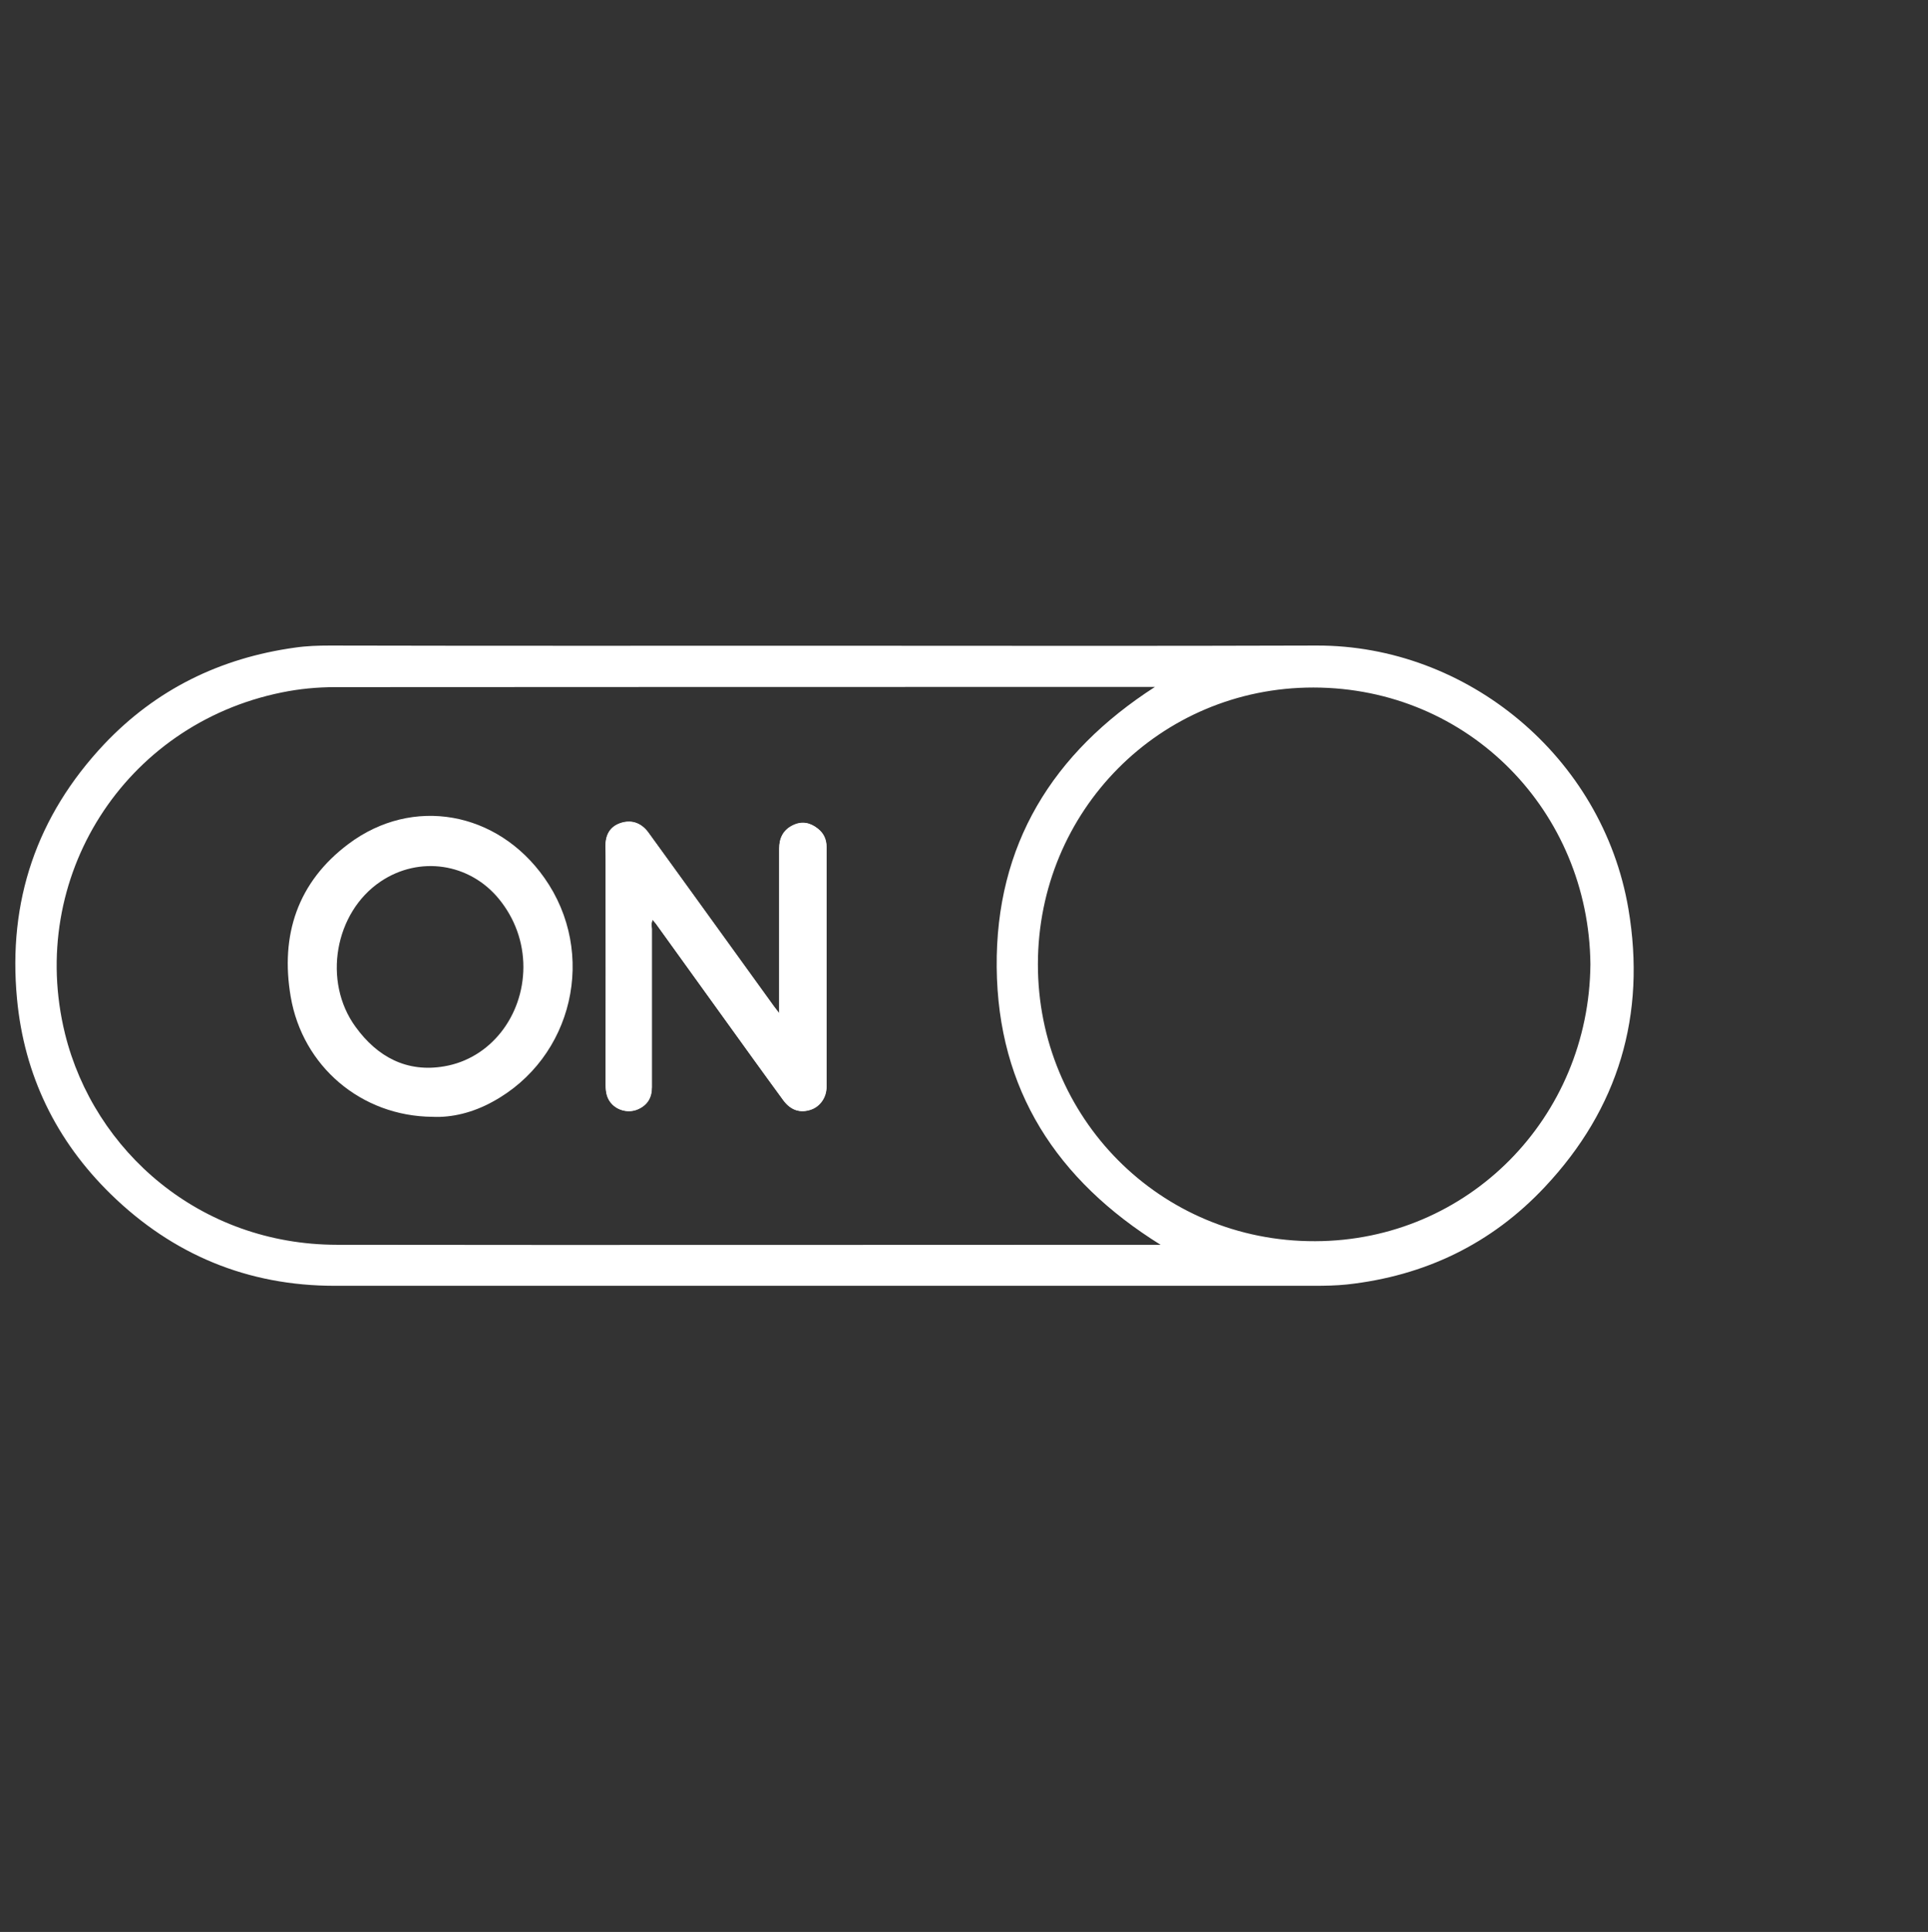
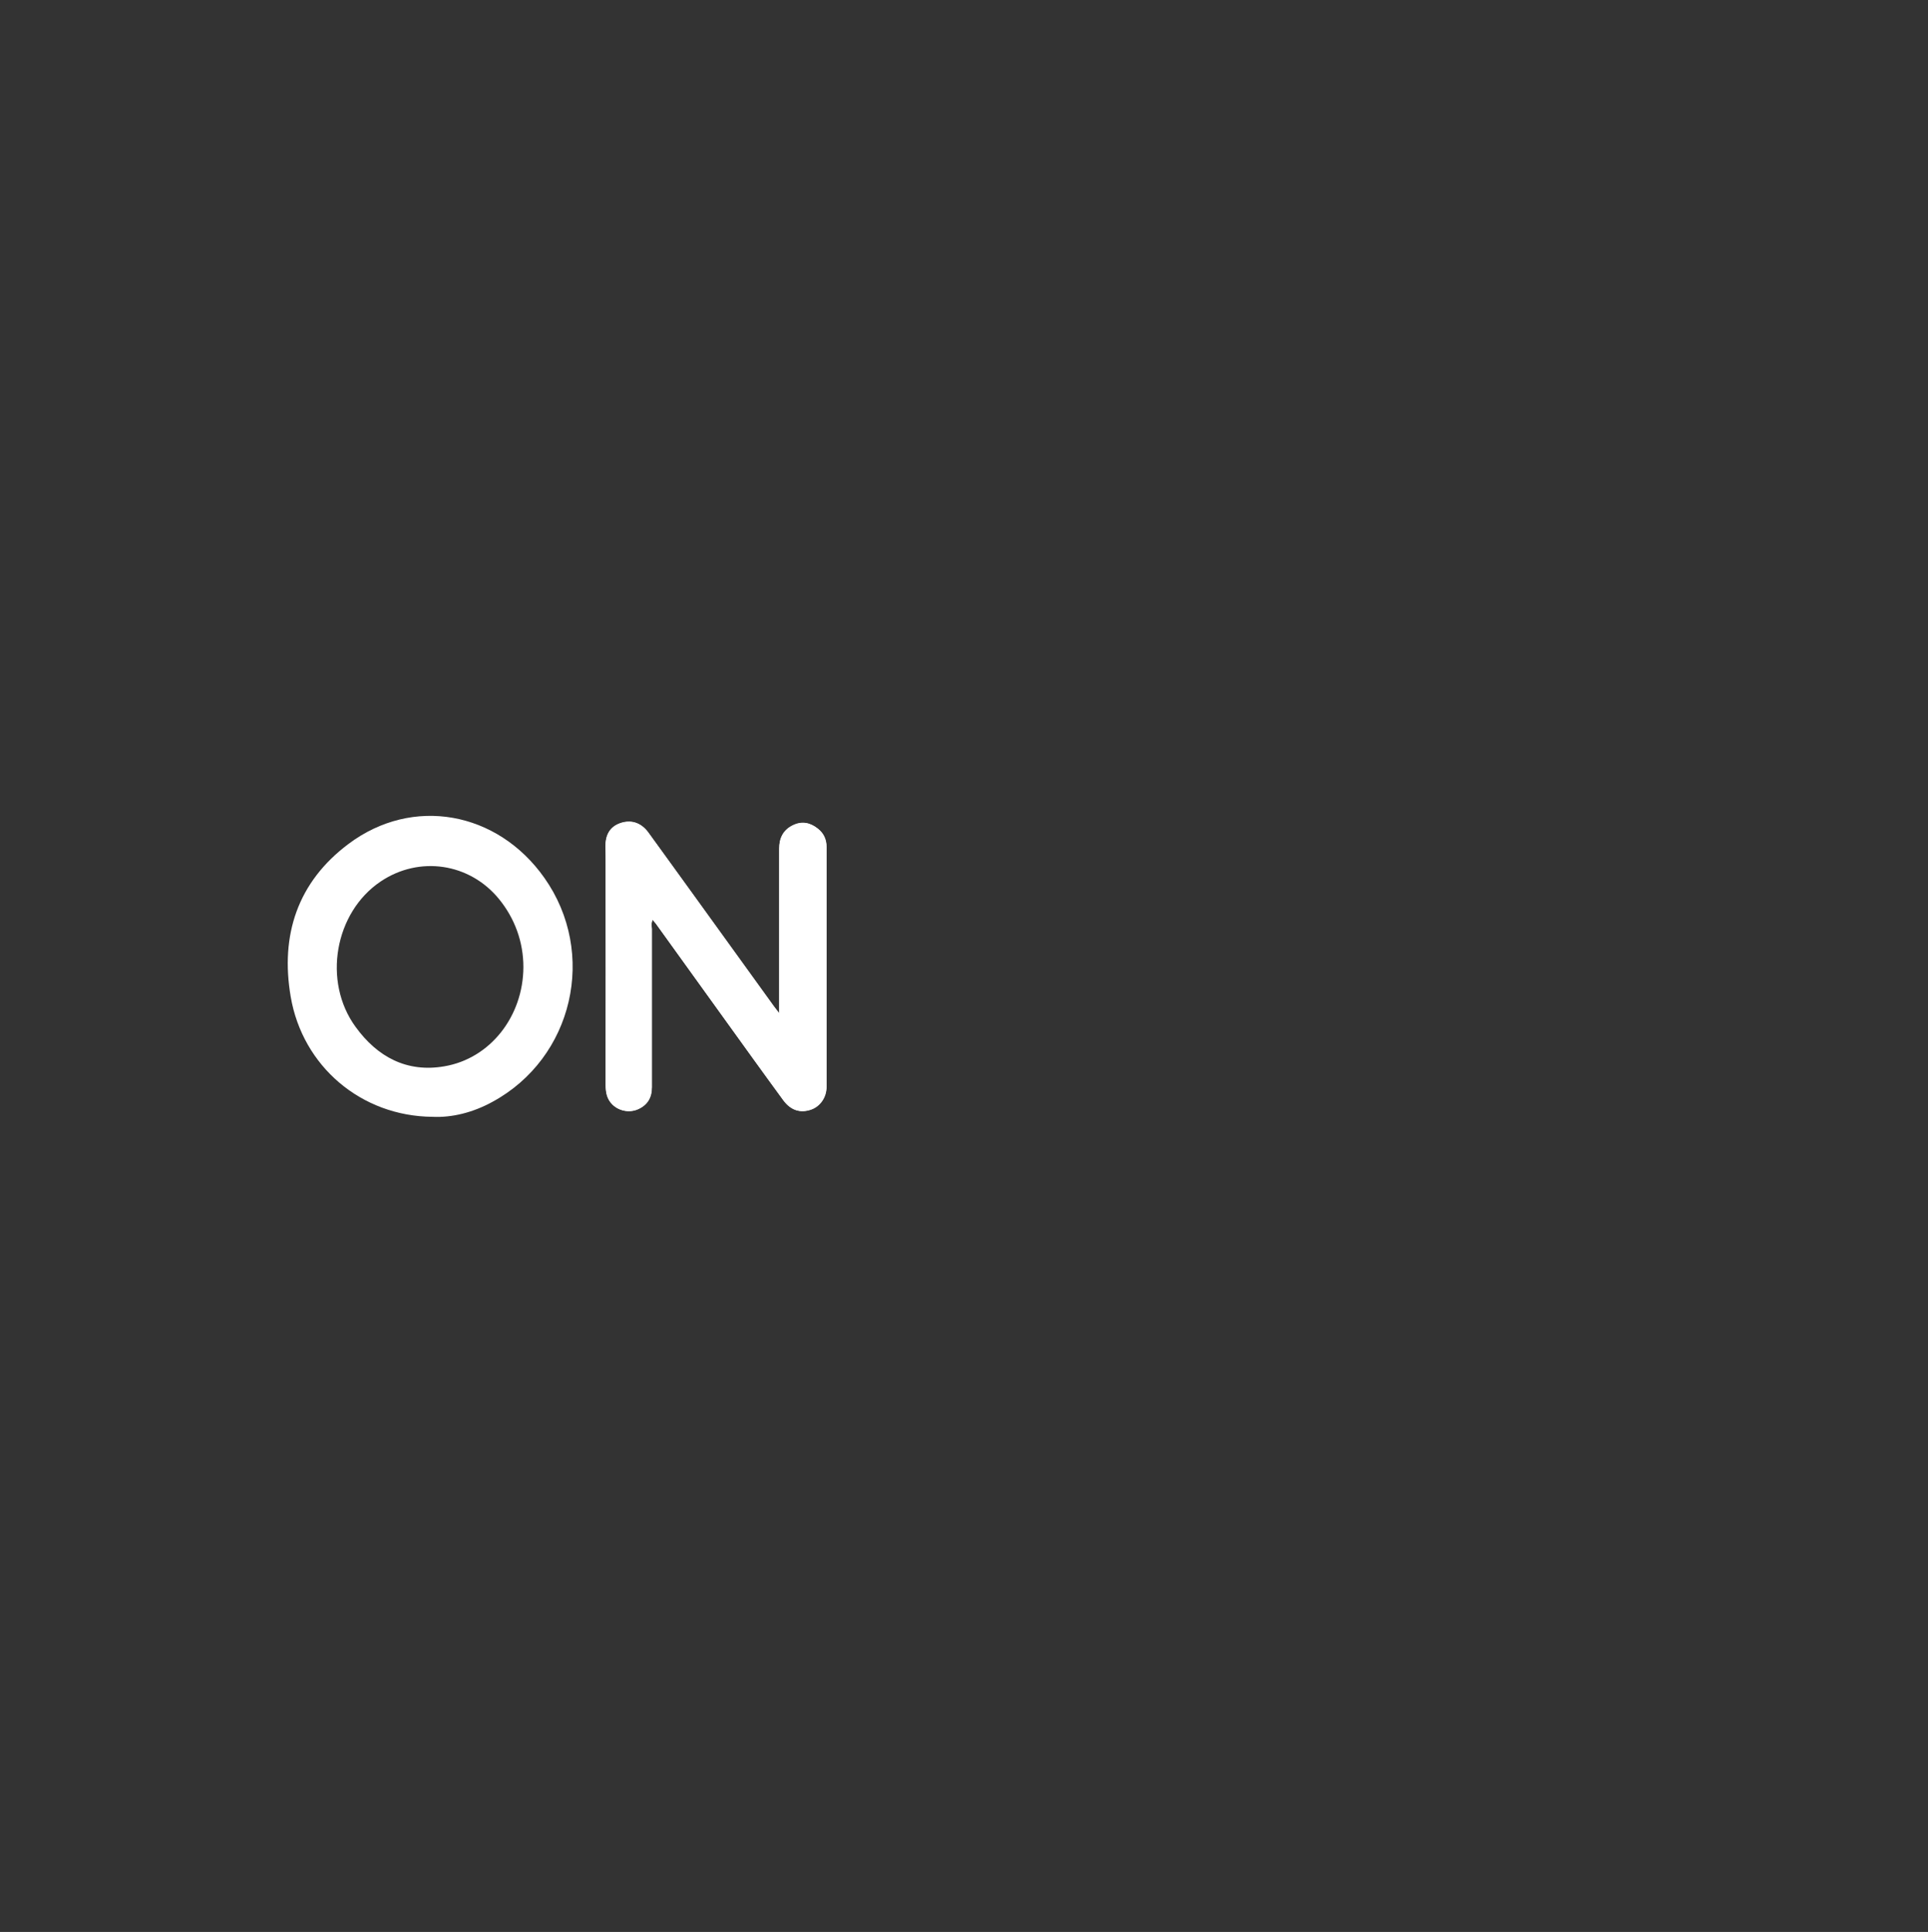
<svg xmlns="http://www.w3.org/2000/svg" version="1.1" id="Layer_1" x="0px" y="0px" viewBox="212 -91.1 1020 1022" style="enable-background:new 212 -91.1 1020 1022;" xml:space="preserve">
  <rect x="212" y="-91.1" width="1020" height="1022" fill="#333333" stroke="none" />
  <style type="text/css">
	.st0{fill:#FFFFFF;}
</style>
  <g>
    <g>
-       <path class="st0" d="M648.6,250.5c86.7,0,173.3,0.2,260-0.1c79.4-0.2,151.2,58.7,164.9,139.3c9.5,56.1-5.2,105.6-44.2,147.1    c-28.3,30.2-63.6,47.1-104.7,51.6c-5.8,0.6-11.6,0.7-17.4,0.7c-172.7,0-345.5,0-518.2,0c-46,0-85.6-16.5-118.3-48.4    c-29-28.3-45.9-63-49.7-103.4c-4.9-51.7,10.4-96.7,46-134.6c27.5-29.1,61.5-45.7,101-51.2c6.2-0.9,12.4-1.1,18.6-1.1    C473.9,250.6,561.2,250.5,648.6,250.5z M826,567.4c-55-34.2-86.1-82-86.7-146.8c-0.6-64.8,29.5-113.4,83.7-148.3c-1.3,0-2.2,0-3,0    c-143.5,0-287.1,0-430.7,0.1c-9.5,0-18.9,0.9-28.2,2.8c-83.4,16.9-135,98.1-114.7,180.6c15.4,62.2,71.5,111.5,143.8,111.6    c143.7,0.2,287.4,0,431.1,0C822.6,567.4,823.9,567.4,826,567.4z M1053.4,419c-0.8-80.6-64-146.3-146.6-146.4    c-81.2,0-145.6,65.3-145.7,146.3c-0.1,80.9,64.3,146.9,146.7,146.6C988.7,565.3,1052.7,500.2,1053.4,419z" />
      <path class="st0" d="M557.3,395.5c0.8,1,1.6,1.8,2.2,2.7c12,16.7,24,33.3,36,50c10.3,14.2,20.5,28.5,30.9,42.7    c4,5.4,9,6.9,14.5,5.1c4.9-1.6,8.4-6.4,8.4-12.1c0-42.3,0-84.7,0-127c0-3.9-1.5-7.2-4.6-9.6c-4-3.2-8.4-4-13.1-1.8    c-5.2,2.5-7.3,6.8-7.3,12.4c0,27.2,0,54.4,0,81.6c0,1.4,0,2.9,0,5.5c-1.5-2-2.2-2.9-2.9-3.8c-13.7-18.9-27.3-37.9-41-56.8    c-8.5-11.7-16.9-23.4-25.4-35.1c-3.8-5.2-9.2-6.8-15-4.8c-5.2,1.8-7.7,6-7.6,12.4c0,2.1,0.1,4.2,0.1,6.4c0,39.9,0,79.9,0,119.8    c0,3.9,0.7,7.3,3.5,10.1c3.4,3.4,8.9,4.5,13.4,2.6c5.1-2.2,7.5-6.1,7.5-11.7c0-27.9,0-55.8,0-83.7    C556.8,398.8,556.4,397.2,557.3,395.5z" />
      <path class="st0" d="M440.8,499.7c-37.7-0.3-68.7-26.7-75-63.5c-5.6-32.7,3.7-60.7,30.5-80.8c34-25.6,78.9-17.3,103.7,17.9    c28.1,39.8,15.3,95.3-27.5,118.5C462.3,497.4,451.2,500.2,440.8,499.7z M488.9,420.5c0-13.2-4.5-25.7-12.9-36    c-15.6-19.1-42.2-23-62.6-9.3c-24.4,16.4-30.8,52.9-13.3,76.9c11.5,15.9,27.1,24.3,46.9,20.9C471.4,468.9,488.8,446.5,488.9,420.5    z" />
      <path class="st0" d="M557.3,395.5c-0.9,1.7-0.5,3.3-0.5,4.8c0,27.9,0,55.8,0,83.7c0,5.6-2.4,9.5-7.5,11.7c-4.5,2-10,0.8-13.4-2.6    c-2.8-2.8-3.5-6.2-3.5-10.1c0.1-39.9,0-79.9,0-119.8c0-2.1,0-4.2-0.1-6.4c-0.1-6.4,2.5-10.5,7.6-12.4c5.8-2.1,11.1-0.5,15,4.8    c8.5,11.6,16.9,23.4,25.4,35.1c13.7,18.9,27.3,37.9,41,56.8c0.7,0.9,1.4,1.8,2.9,3.8c0-2.6,0-4.1,0-5.5c0-27.2,0-54.4,0-81.6    c0-5.6,2.1-9.9,7.3-12.4c4.7-2.3,9.1-1.4,13.1,1.8c3.1,2.4,4.6,5.7,4.6,9.6c0,42.3,0,84.7,0,127c0,5.7-3.5,10.5-8.4,12.1    c-5.6,1.9-10.6,0.3-14.5-5.1c-10.4-14.1-20.6-28.4-30.9-42.7c-12-16.7-24-33.3-36-50C558.9,397.3,558.1,396.5,557.3,395.5z" />
    </g>
  </g>
</svg>